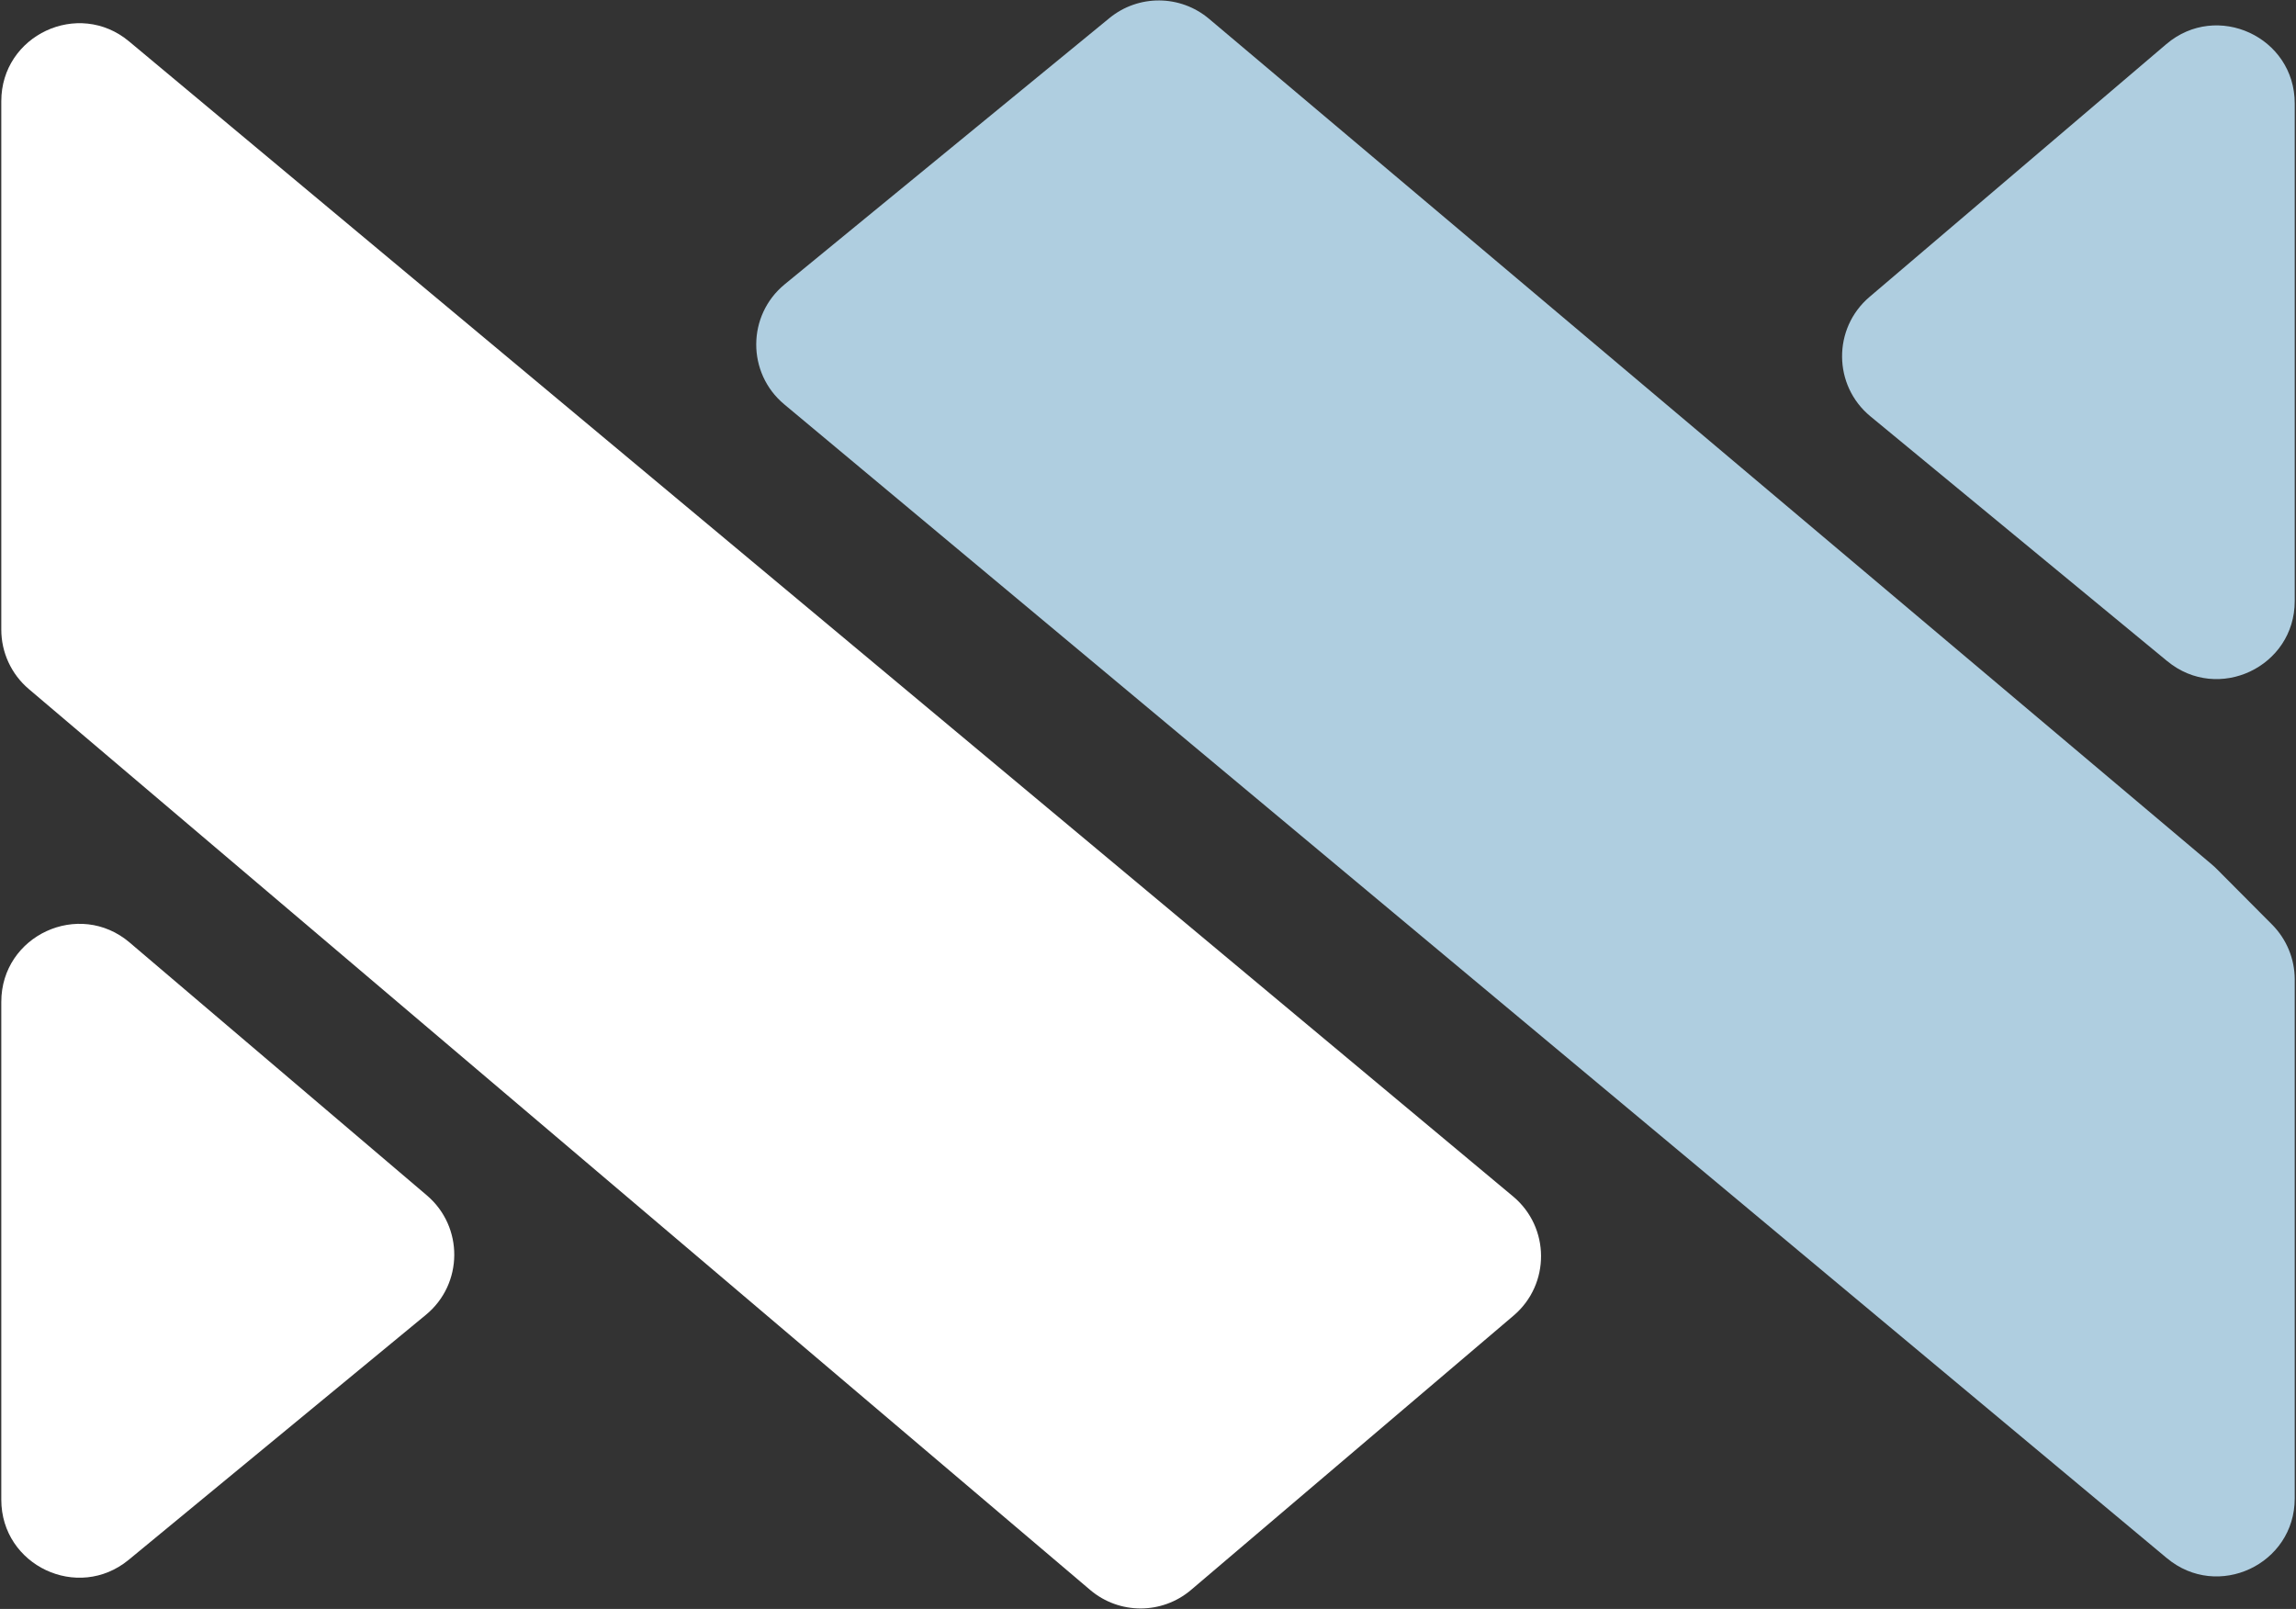
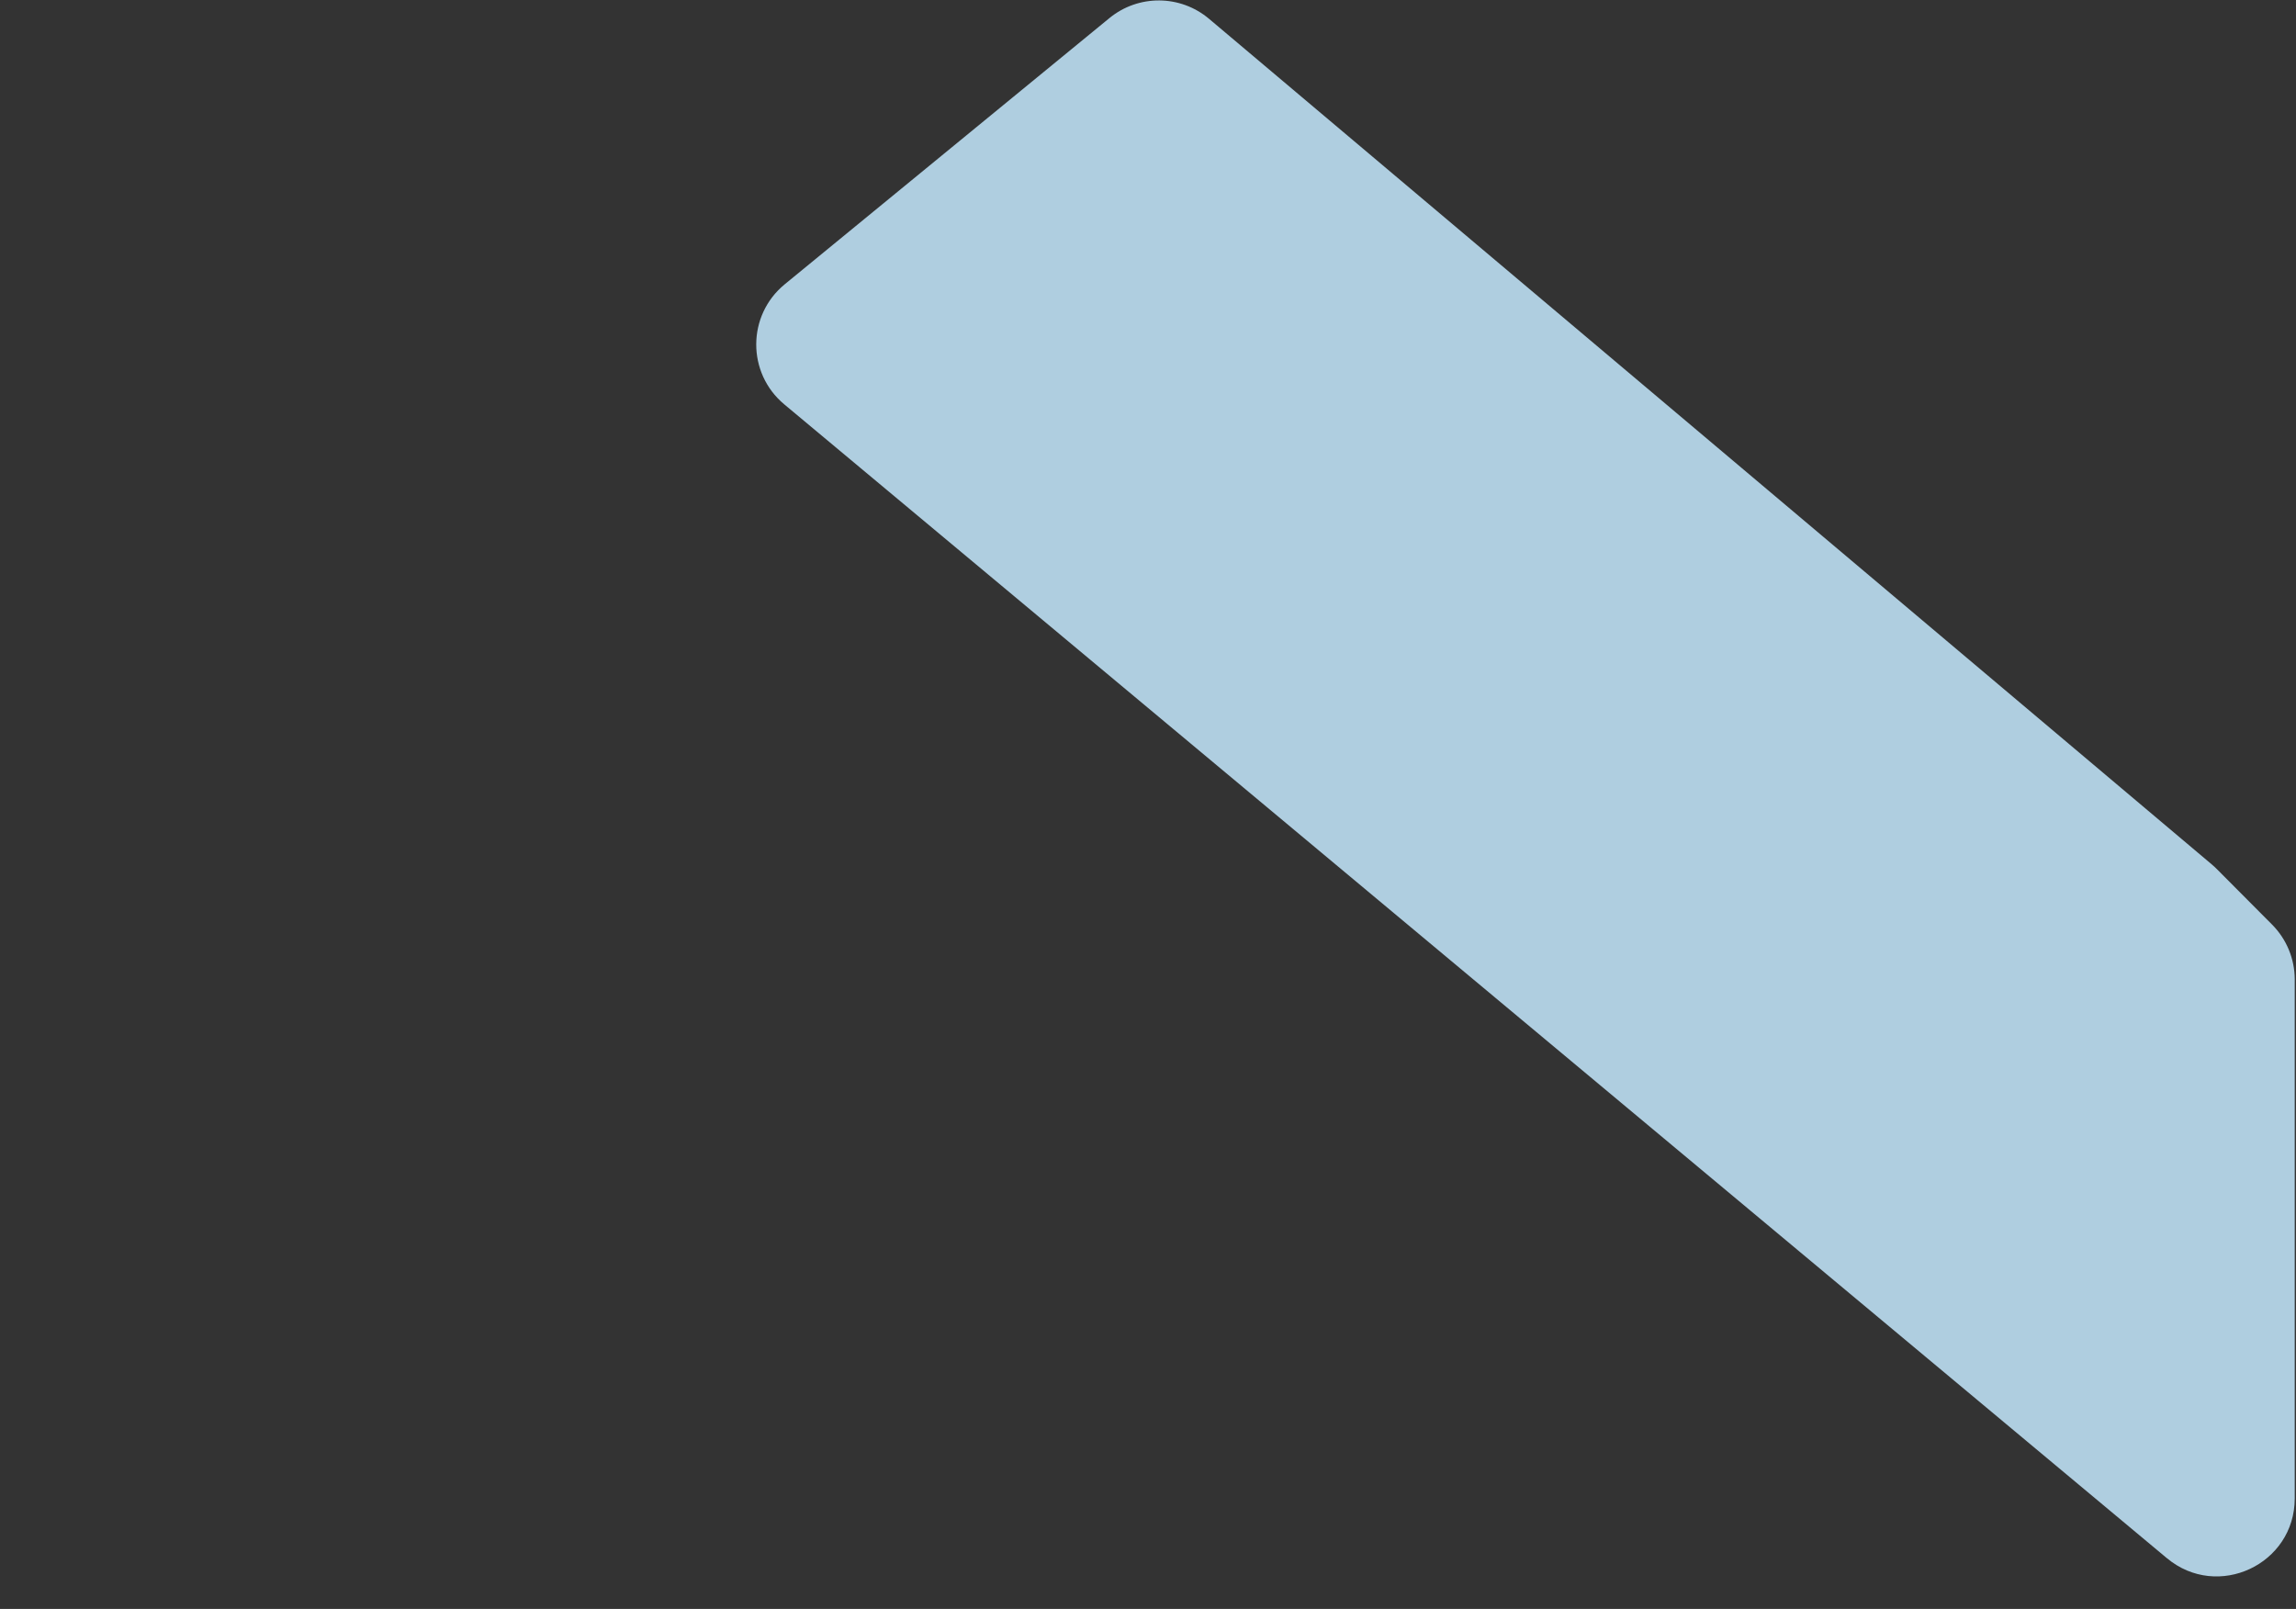
<svg xmlns="http://www.w3.org/2000/svg" width="782" height="548" viewBox="0 0 782 548" fill="none">
  <rect x="0" y="0" width="782" height="548" fill="#333333" stroke="none" />
-   <path d="M44.16 321.03L145.38 407.14C157.96 417.84 157.81 437.32 145.07 447.82L43.85 531.26C26.54 545.53 0.44 533.22 0.44 510.79V341.24C0.44 318.62 26.93 306.37 44.17 321.03H44.16Z" fill="white" />
-   <path d="M43.97 14.11L515.34 407.5C527.97 418.04 528.06 437.42 515.53 448.08L405.67 541.52C395.77 549.94 381.22 549.95 371.31 541.54L9.8 234.68C3.86 229.64 0.44 222.24 0.44 214.45V34.48C0.44 11.98 26.7 -0.31 43.97 14.11Z" fill="white" />
  <path d="M738.03 530.72L267.1 137.71C254.32 127.04 254.4 107.38 267.28 96.82L377.85 6.17C387.74 -1.94 402 -1.84 411.78 6.4L753.34 294.44C753.93 294.94 754.5 295.46 755.04 296.01L773.84 314.9C778.79 319.87 781.57 326.6 781.57 333.62V510.35C781.57 532.85 755.31 545.14 738.04 530.72H738.03Z" fill="#AFCEE0" />
-   <path d="M738.151 225.19L637.051 141.81C624.311 131.31 624.161 111.85 636.731 101.14L737.831 15.03C755.061 0.36 781.571 12.6 781.571 35.23V204.72C781.571 227.15 755.46 239.46 738.16 225.19H738.151Z" fill="#AFCEE0" />
</svg>